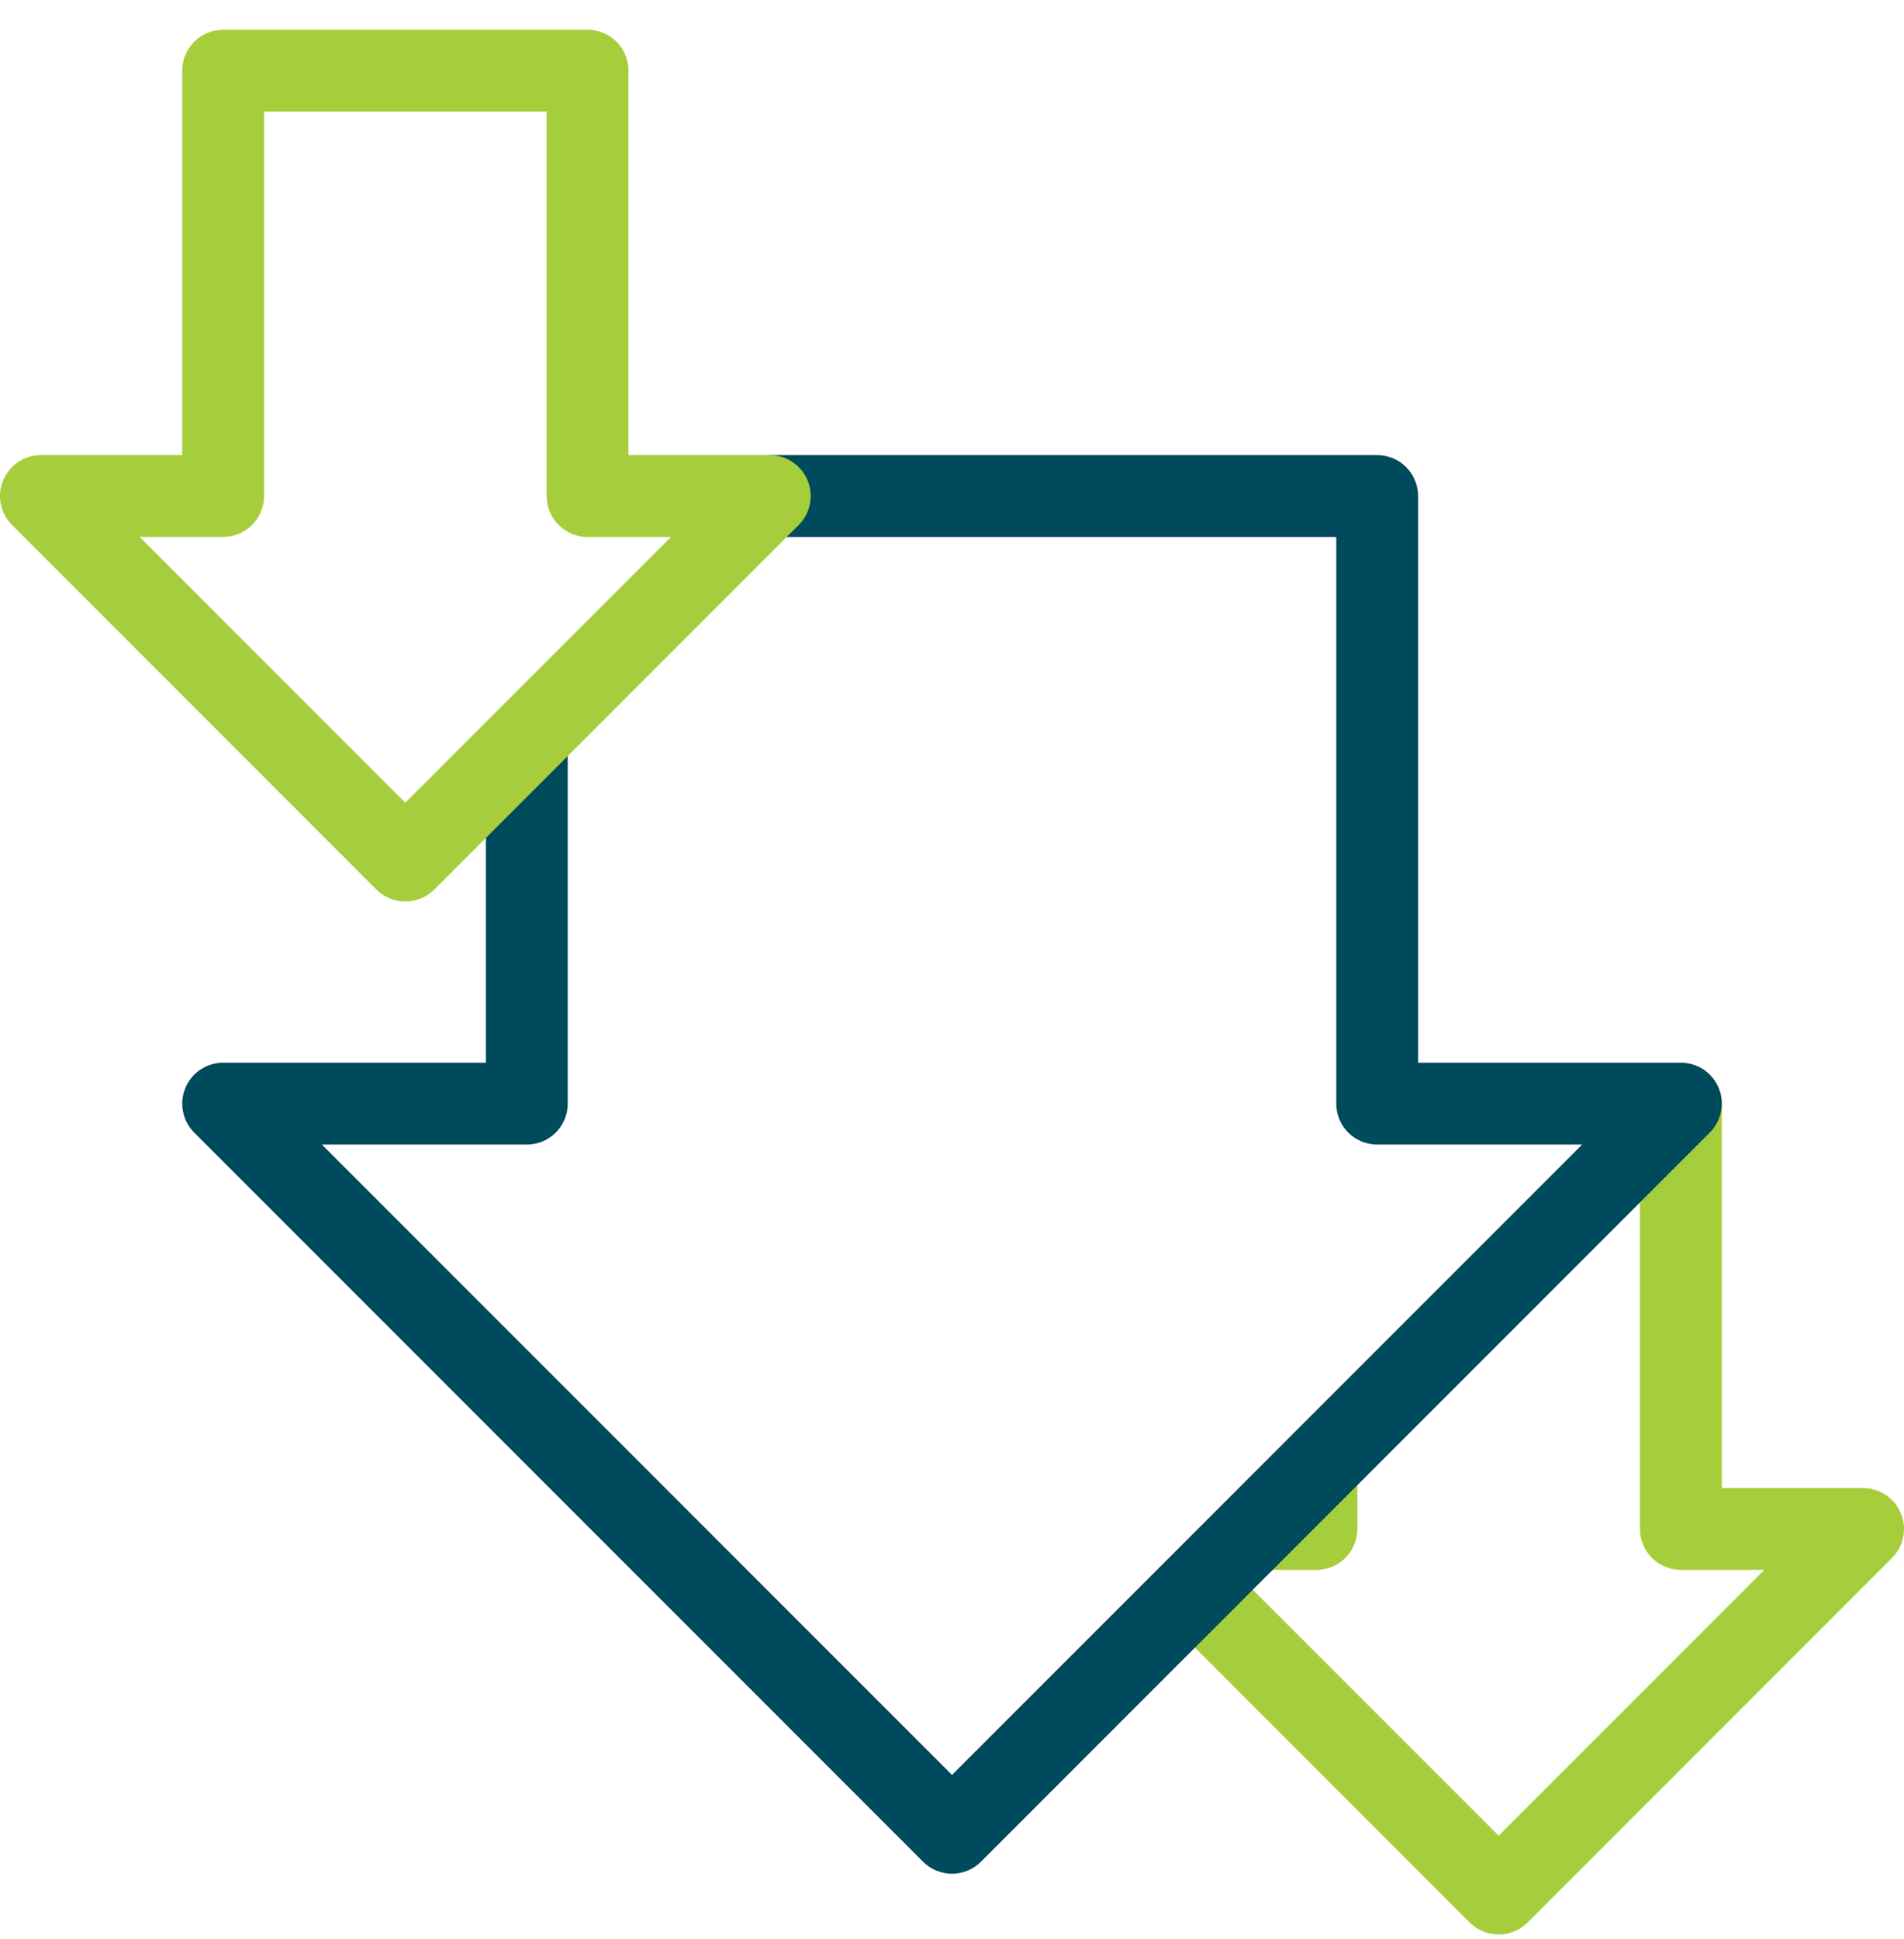
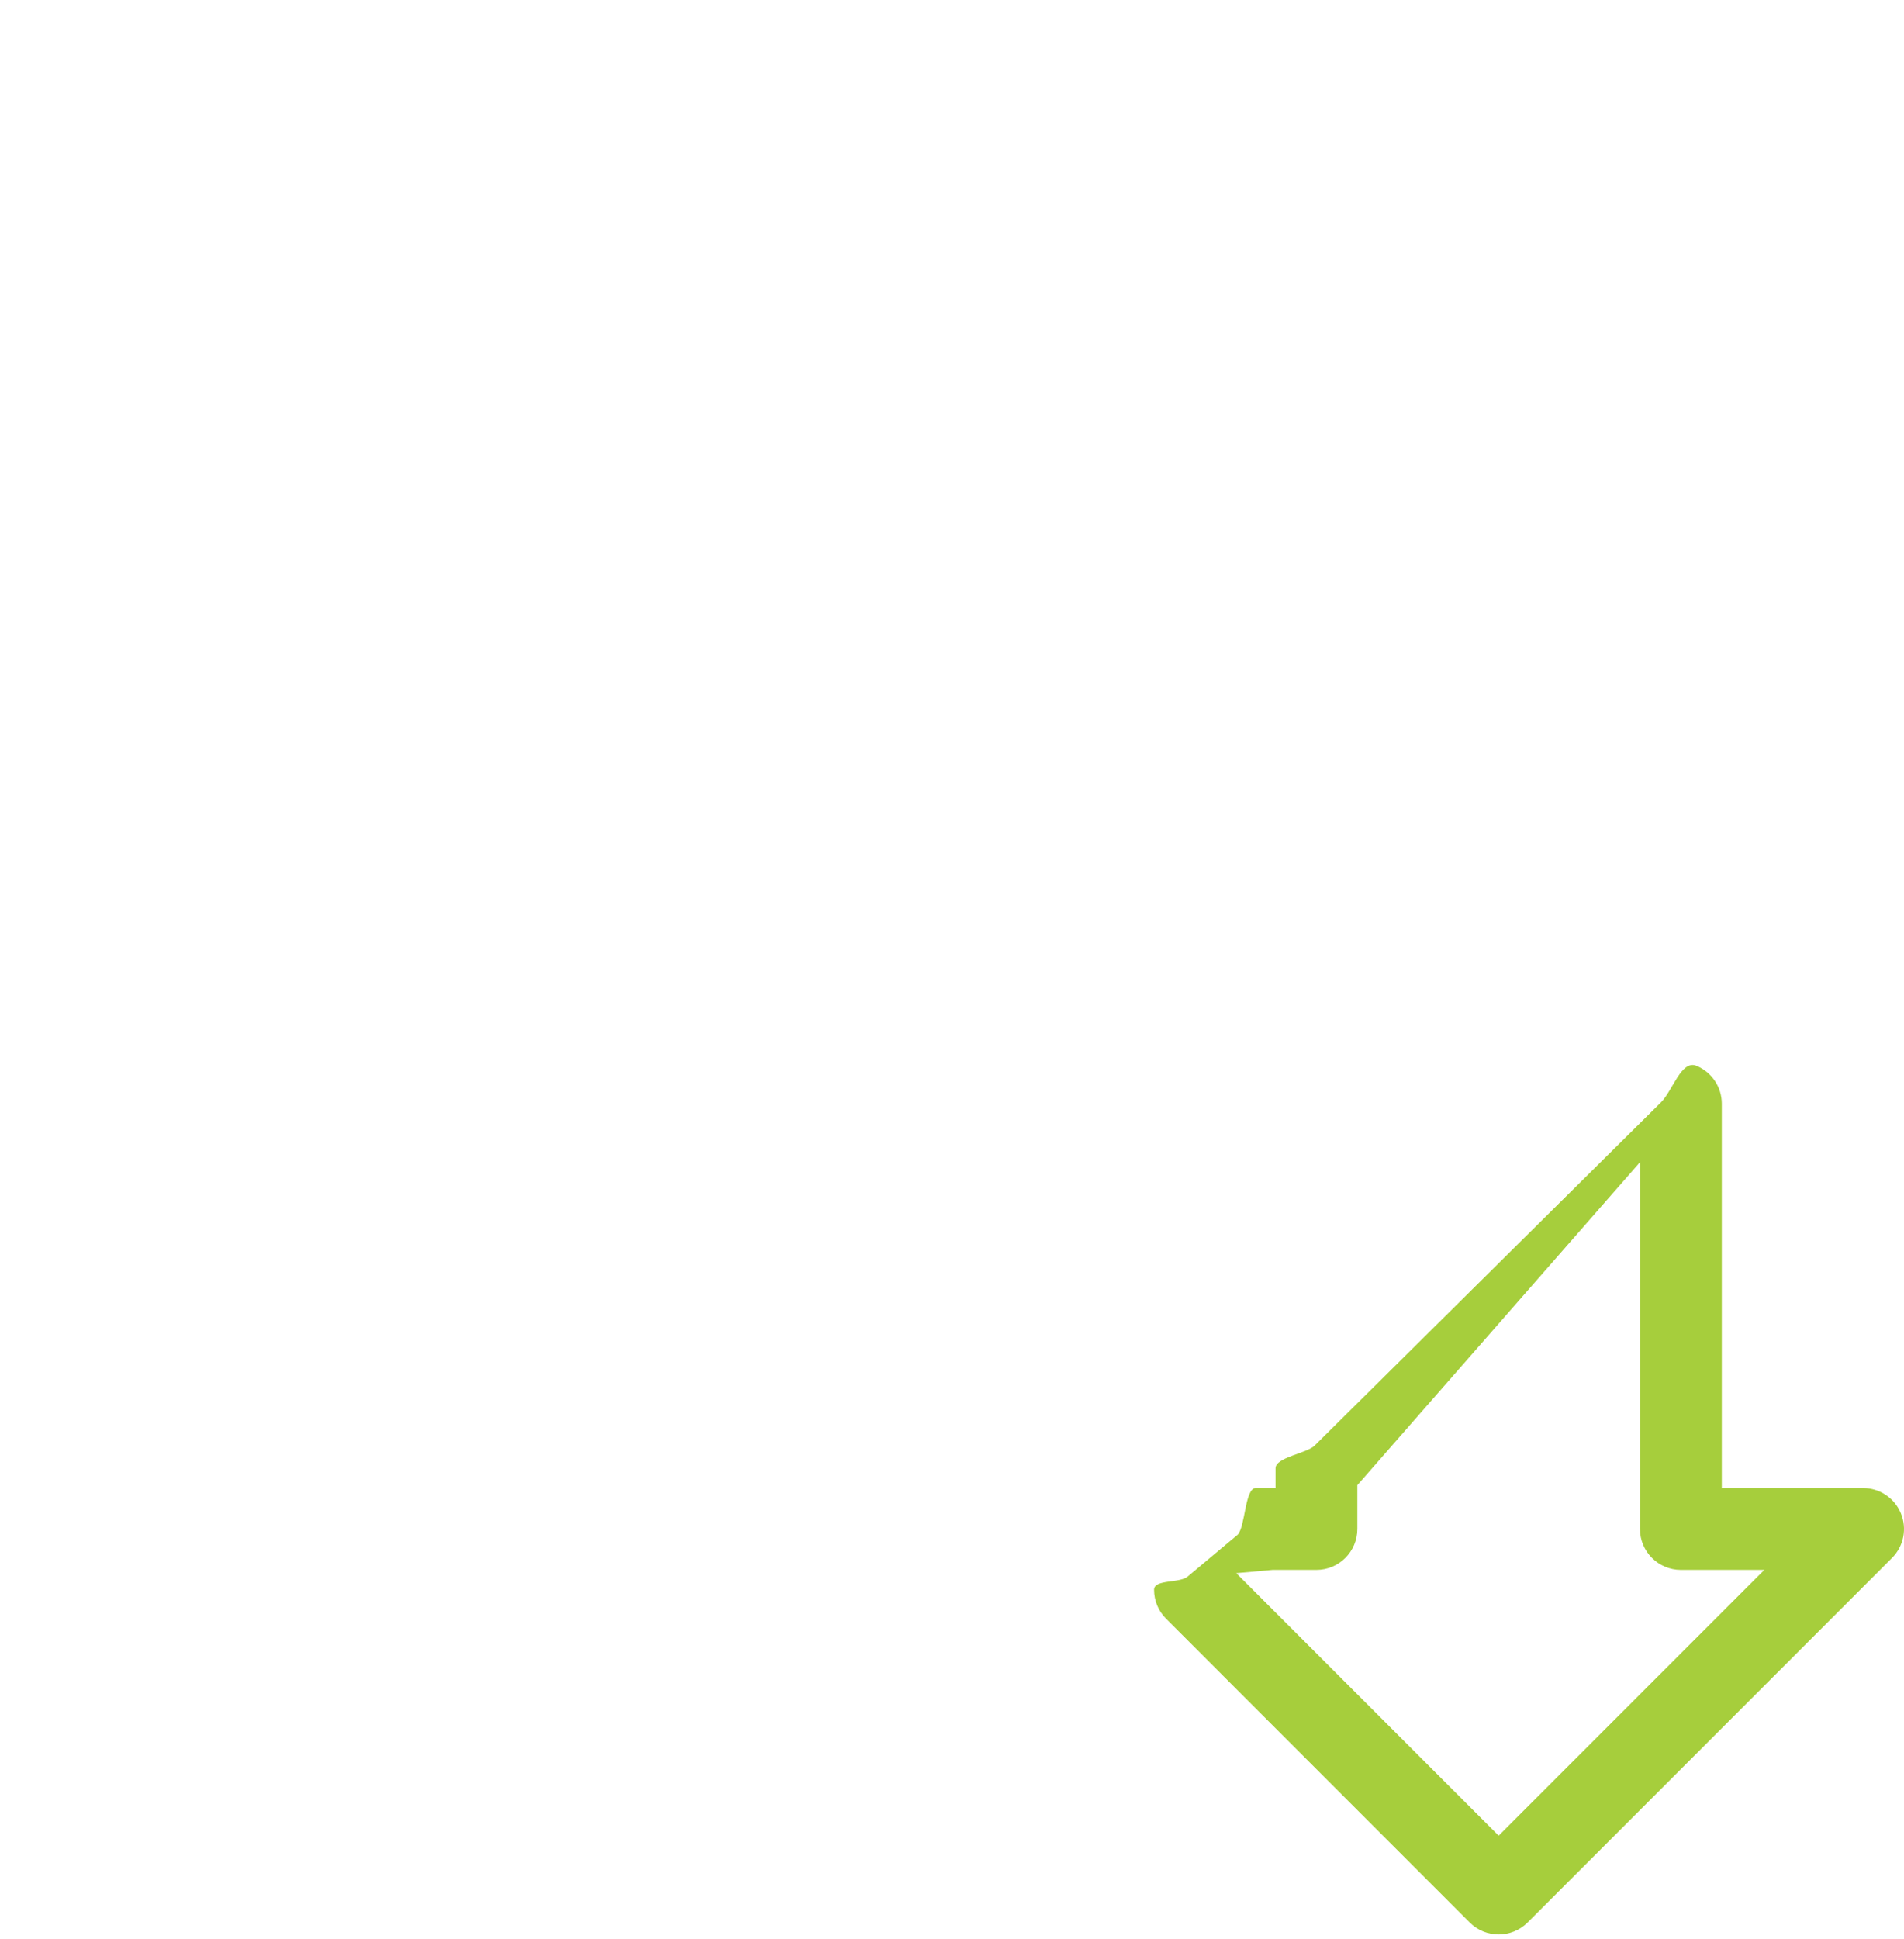
<svg xmlns="http://www.w3.org/2000/svg" width="56" height="57" viewBox="0 0 56 57" fill="none">
  <g id="Group">
    <g id="Group_2">
      <path id="Vector" d="M44.078 56.875C43.77 56.875 43.462 56.758 43.227 56.523L34.295 47.59C34.069 47.365 33.943 47.059 33.943 46.739C33.943 46.42 34.723 46.562 34.949 46.337L36.401 45.123C36.627 44.897 36.613 43.75 36.932 43.75H37.516V43.167C37.516 42.847 38.438 42.729 38.663 42.504L48.854 32.408C49.198 32.064 49.449 31.15 49.898 31.336C50.347 31.523 50.641 31.961 50.641 32.448V43.75H54.797C55.283 43.75 55.722 44.043 55.908 44.493C56.095 44.942 55.992 45.46 55.648 45.804L44.929 56.523C44.694 56.758 44.386 56.875 44.078 56.875ZM36.36 46.252L44.078 53.97L51.892 46.156H49.437C48.773 46.156 48.234 45.617 48.234 44.953V34.17L39.922 43.665V44.953C39.922 45.617 39.383 46.156 38.719 46.156H37.431L36.36 46.252Z" fill="#A6CE3C" />
    </g>
    <g id="Group_3">
-       <path id="Vector_2" d="M28 55.089C27.692 55.089 27.384 54.971 27.149 54.736L5.712 33.299C5.368 32.955 5.265 32.437 5.451 31.988C5.637 31.538 6.076 31.245 6.563 31.245H14.292V21.729C14.292 21.41 15.067 21.264 15.293 21.038L22.189 14.742C22.414 14.517 22.322 13.38 22.641 13.38H40.505C41.17 13.38 41.708 13.919 41.708 14.583V31.245H49.438C49.924 31.245 50.363 31.538 50.549 31.988C50.735 32.437 50.632 32.955 50.288 33.299L28.851 54.736C28.616 54.971 28.308 55.089 28 55.089ZM9.467 33.651L28 52.184L46.533 33.651H40.505C39.841 33.651 39.302 33.112 39.302 32.448V15.787H21.861L16.698 21.255V32.448C16.698 33.112 16.159 33.651 15.495 33.651H9.467Z" fill="#004A5D" />
-     </g>
+       </g>
    <g id="Group_4">
-       <path id="Vector_3" d="M11.922 26.505C11.614 26.505 11.306 26.388 11.071 26.153L0.352 15.434C0.008 15.09 -0.095 14.573 0.092 14.123C0.278 13.673 0.717 13.38 1.203 13.38H5.359V2.078C5.359 1.414 5.898 0.875 6.563 0.875H17.281C17.946 0.875 18.485 1.414 18.485 2.078V13.38H22.641C23.127 13.38 23.566 13.673 23.752 14.123C23.939 14.572 23.836 15.09 23.492 15.434L12.773 26.153C12.538 26.388 12.23 26.505 11.922 26.505ZM4.108 15.787L11.922 23.601L19.736 15.787H17.281C16.617 15.787 16.078 15.248 16.078 14.583V3.281H7.766V14.583C7.766 15.248 7.227 15.786 6.562 15.786H4.108V15.787Z" fill="#A6CE3C" />
-     </g>
+       </g>
  </g>
</svg>